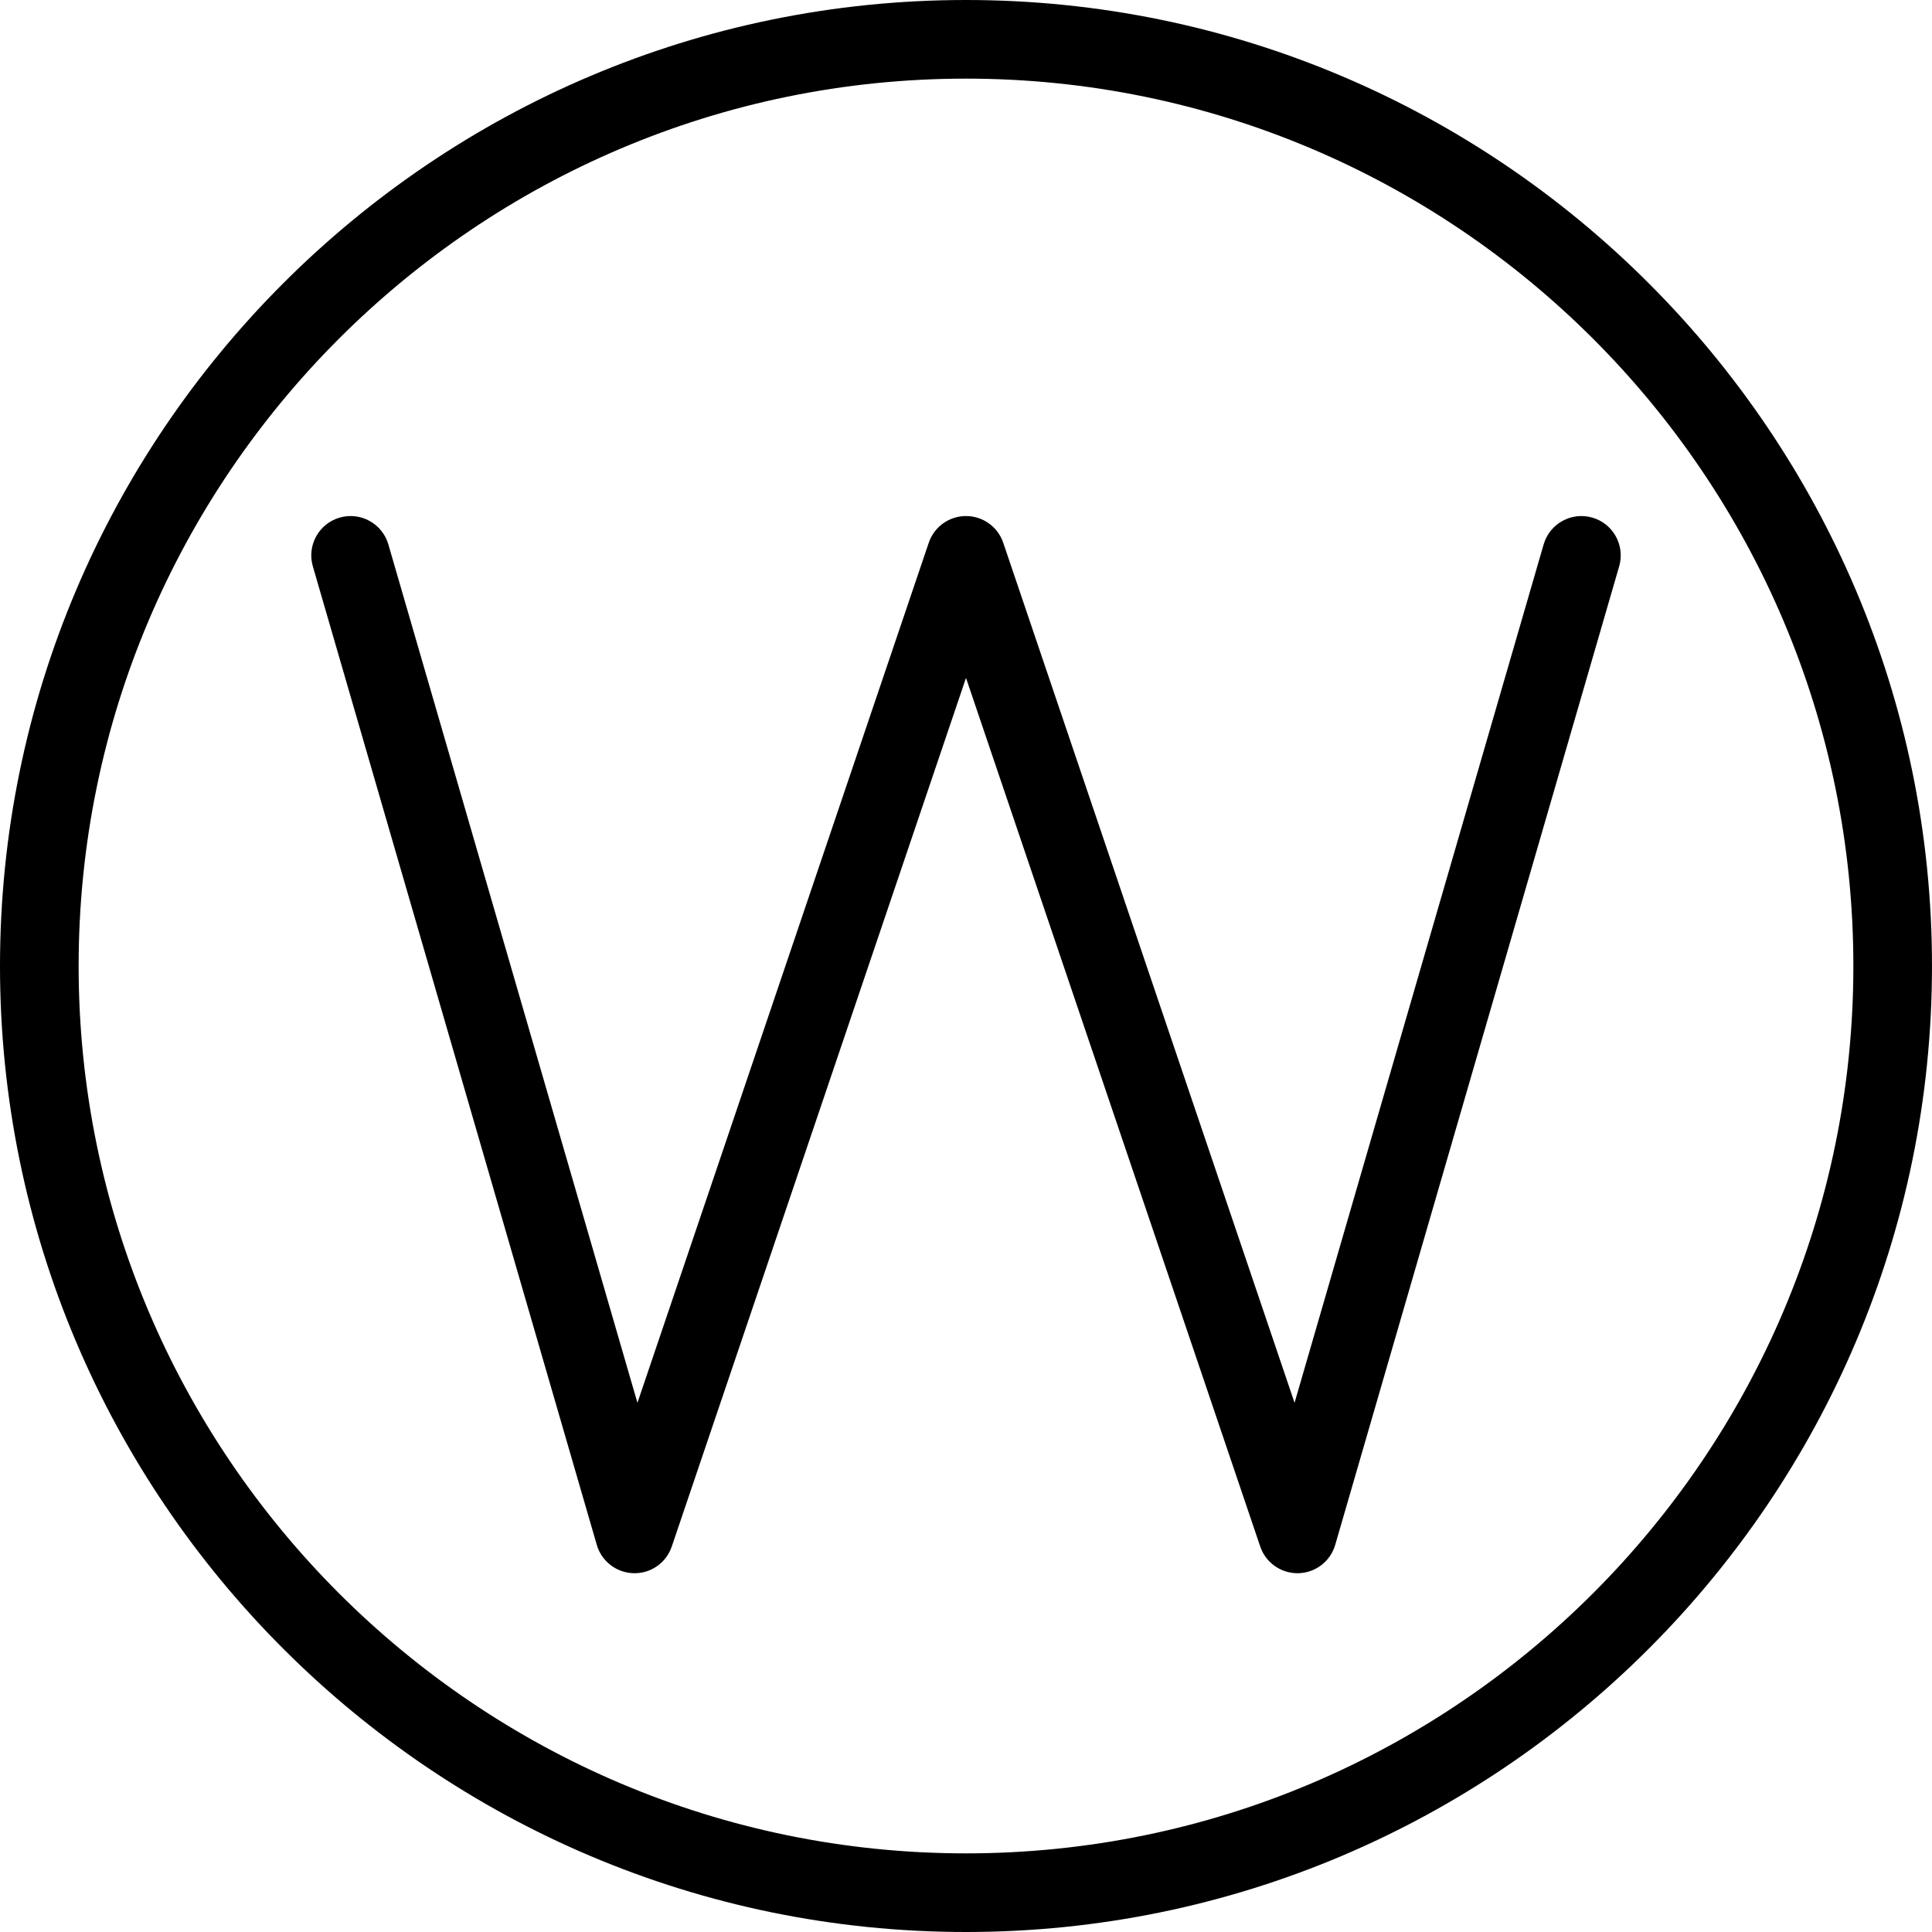
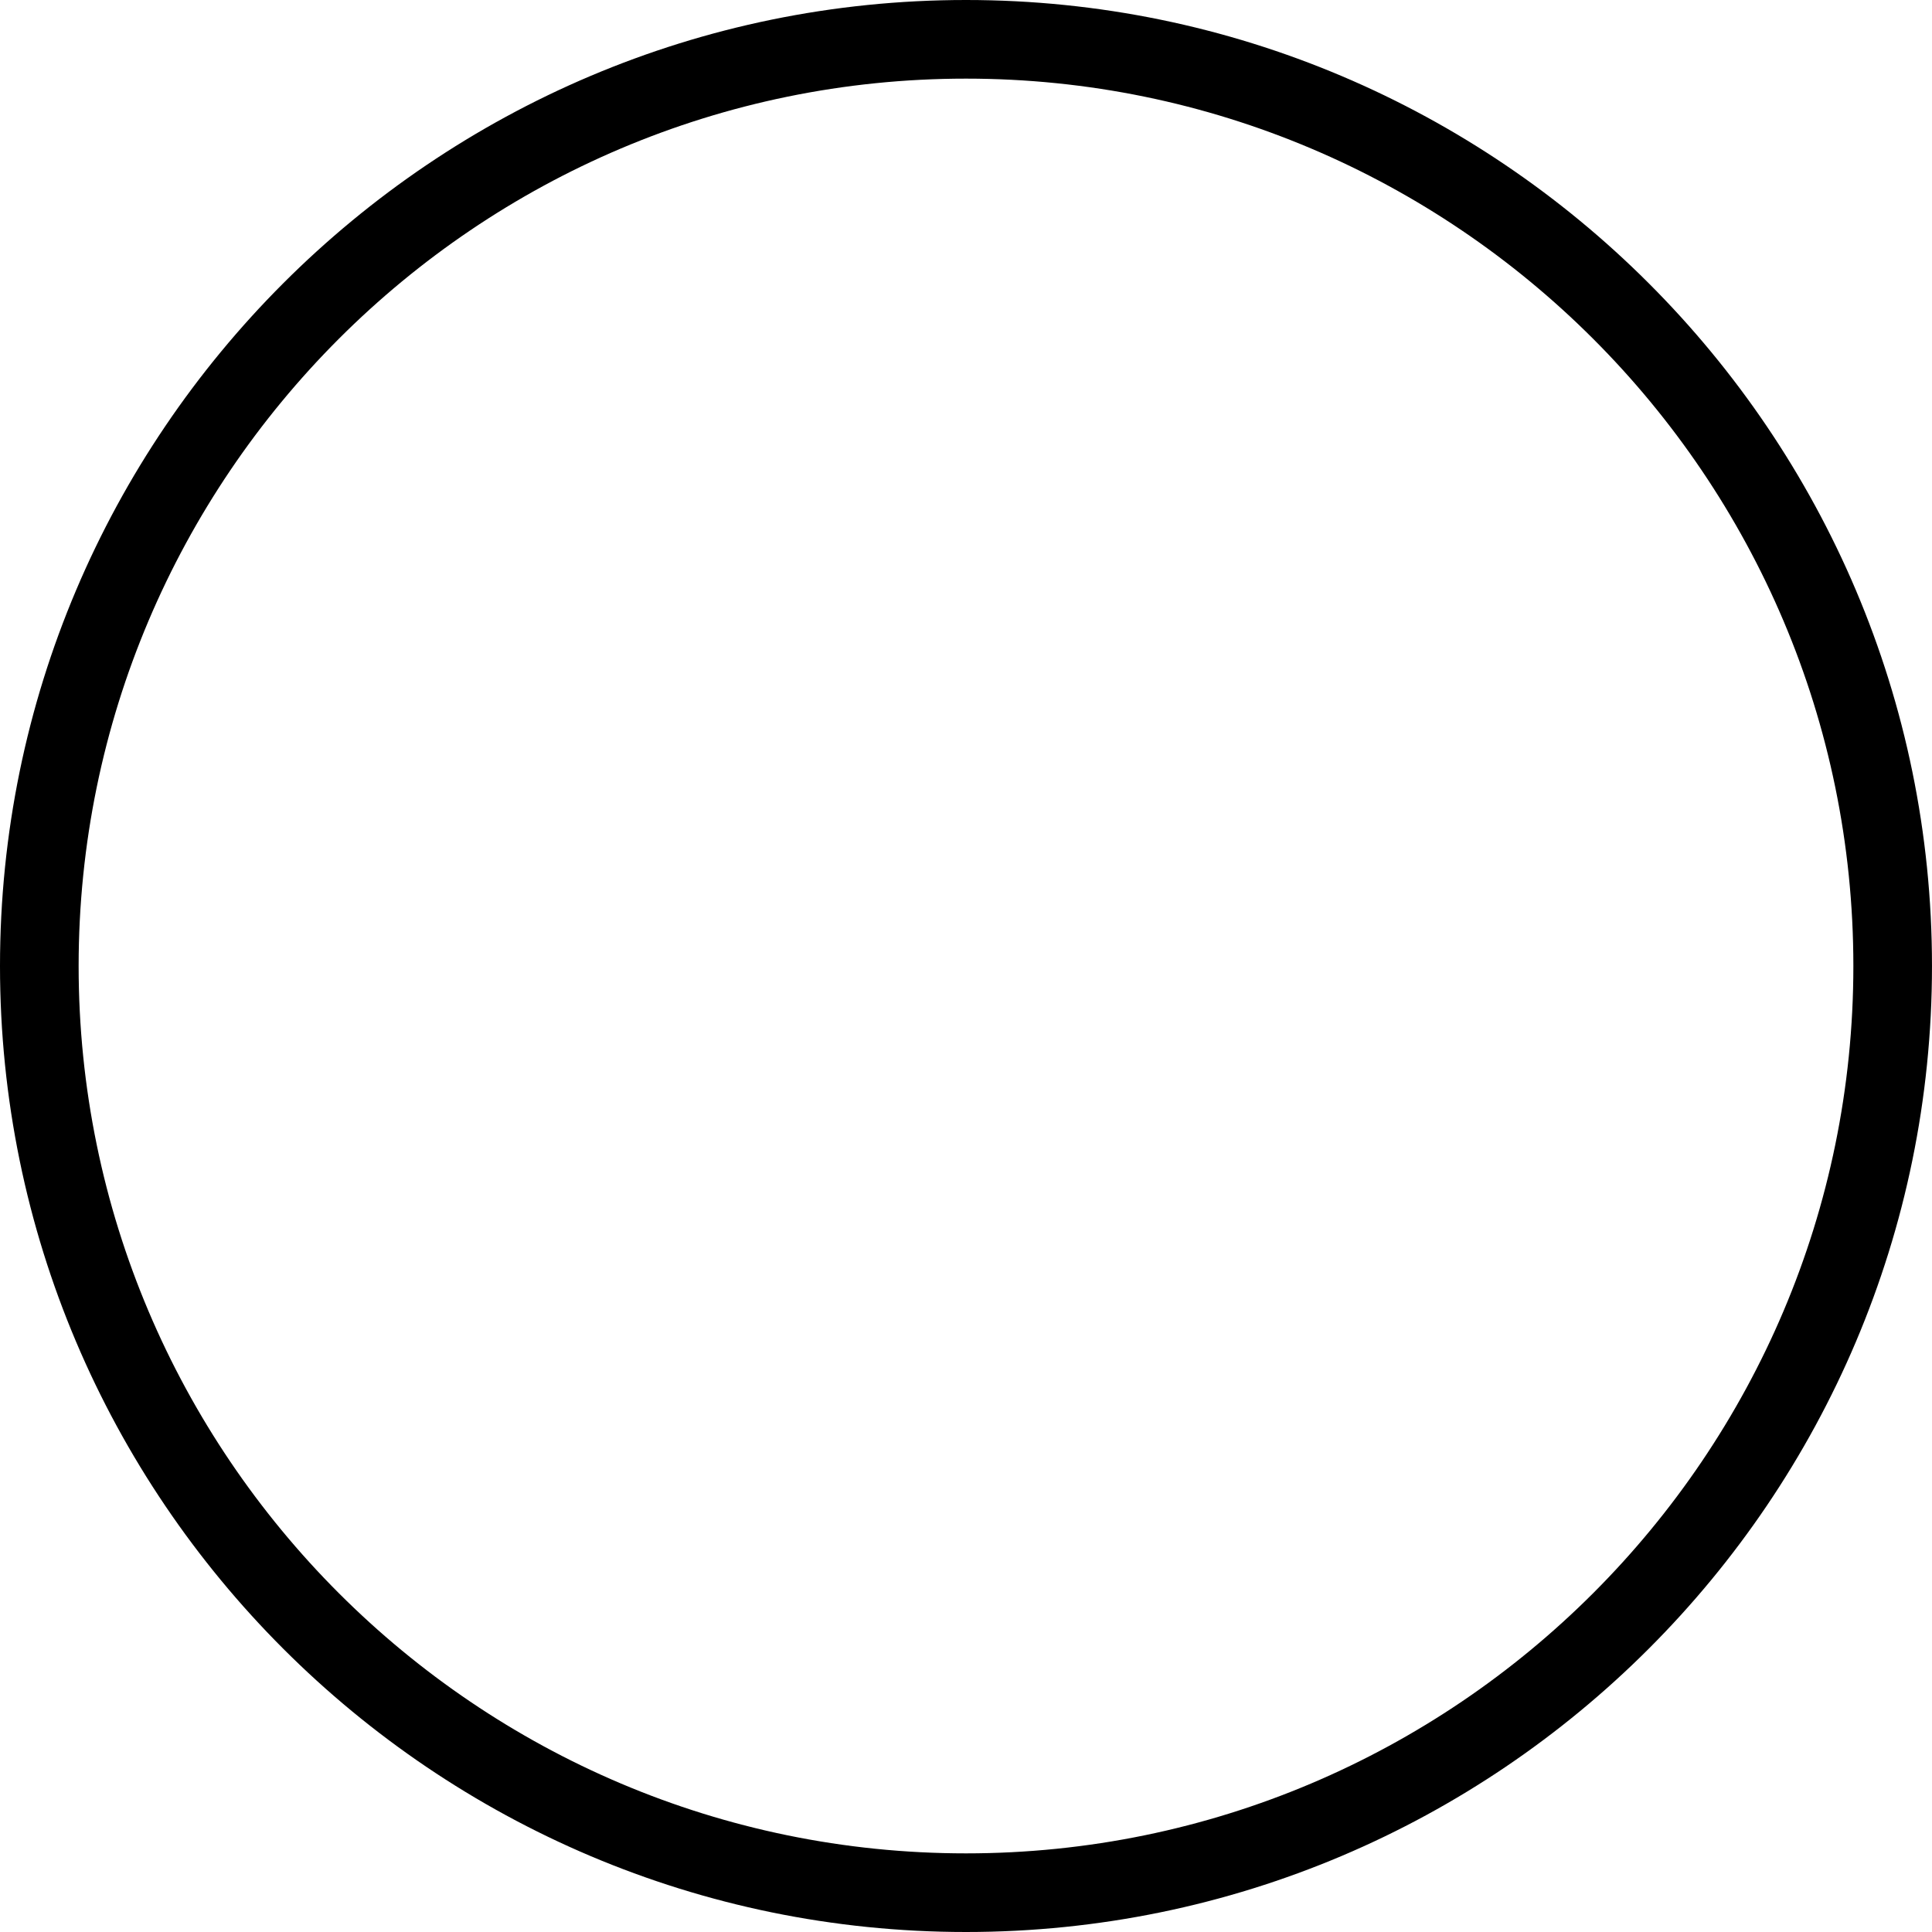
<svg xmlns="http://www.w3.org/2000/svg" fill="#000000" height="800px" width="800px" version="1.1" viewBox="0 0 368.554 368.554" enable-background="new 0 0 368.554 368.554">
  <g>
-     <path d="M184.277,0C82.667,0,0,82.666,0,184.277s82.666,184.277,184.276,184.277s184.276-82.666,184.276-184.277   S285.887,0,184.277,0z M184.277,353.554C90.938,353.554,15,277.616,15,184.277S90.938,15,184.277,15   s169.276,75.938,169.276,169.277S277.616,353.554,184.277,353.554z" />
-     <path d="m303.763,98.741c-3.975-1.153-8.138,1.134-9.293,5.112l-47.517,163.749-55.573-164.065c-1.031-3.045-3.889-5.094-7.104-5.094s-6.072,2.049-7.104,5.094l-55.572,164.065-47.517-163.749c-1.154-3.978-5.322-6.268-9.293-5.112-3.979,1.154-6.268,5.315-5.113,9.293l54.167,186.667c0.913,3.146 3.763,5.335 7.037,5.408 3.274,0.088 6.218-1.989 7.27-5.092l56.126-165.696 56.126,165.696c1.033,3.05 3.895,5.094 7.103,5.094 0.055,0 0.111,0 0.167-0.002 3.274-0.072 6.124-2.262 7.037-5.408l54.167-186.667c1.154-3.978-1.135-8.139-5.114-9.293z" />
+     <path d="M184.277,0C82.667,0,0,82.666,0,184.277s82.666,184.277,184.276,184.277s184.276-82.666,184.276-184.277   S285.887,0,184.277,0z M184.277,353.554C90.938,353.554,15,277.616,15,184.277S90.938,15,184.277,15   s169.276,75.938,169.276,169.277S277.616,353.554,184.277,353.554" />
  </g>
</svg>